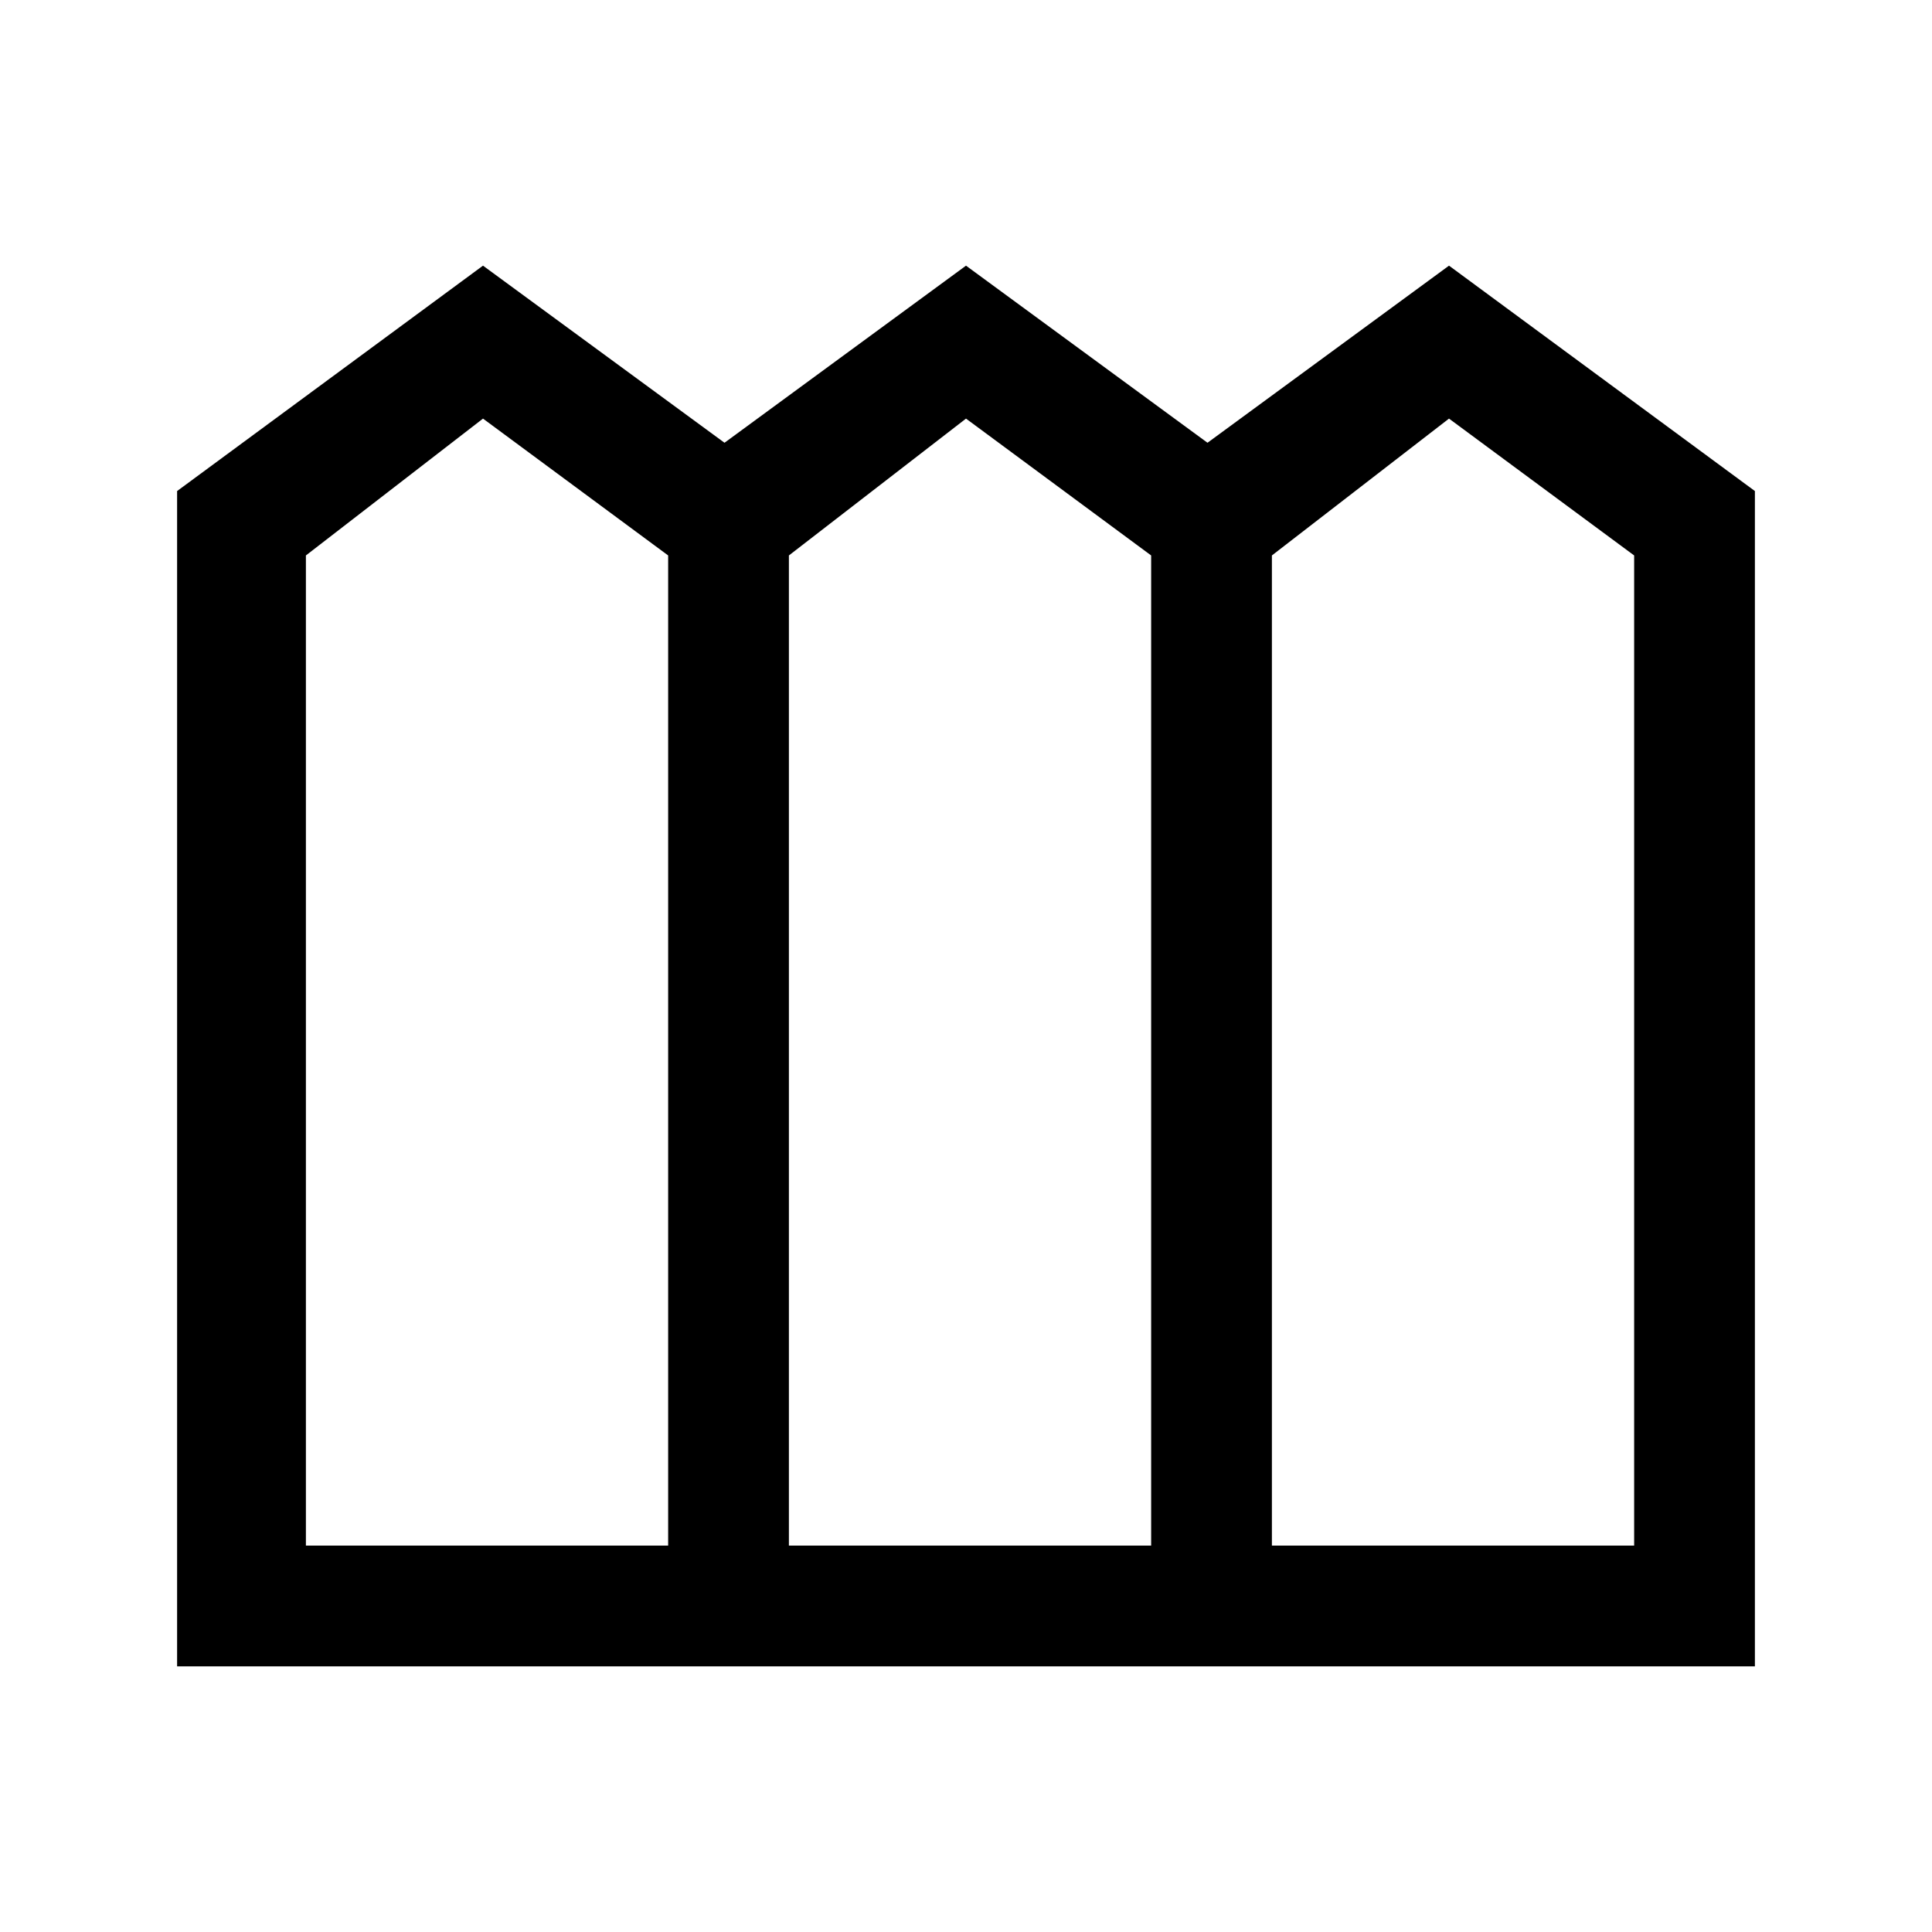
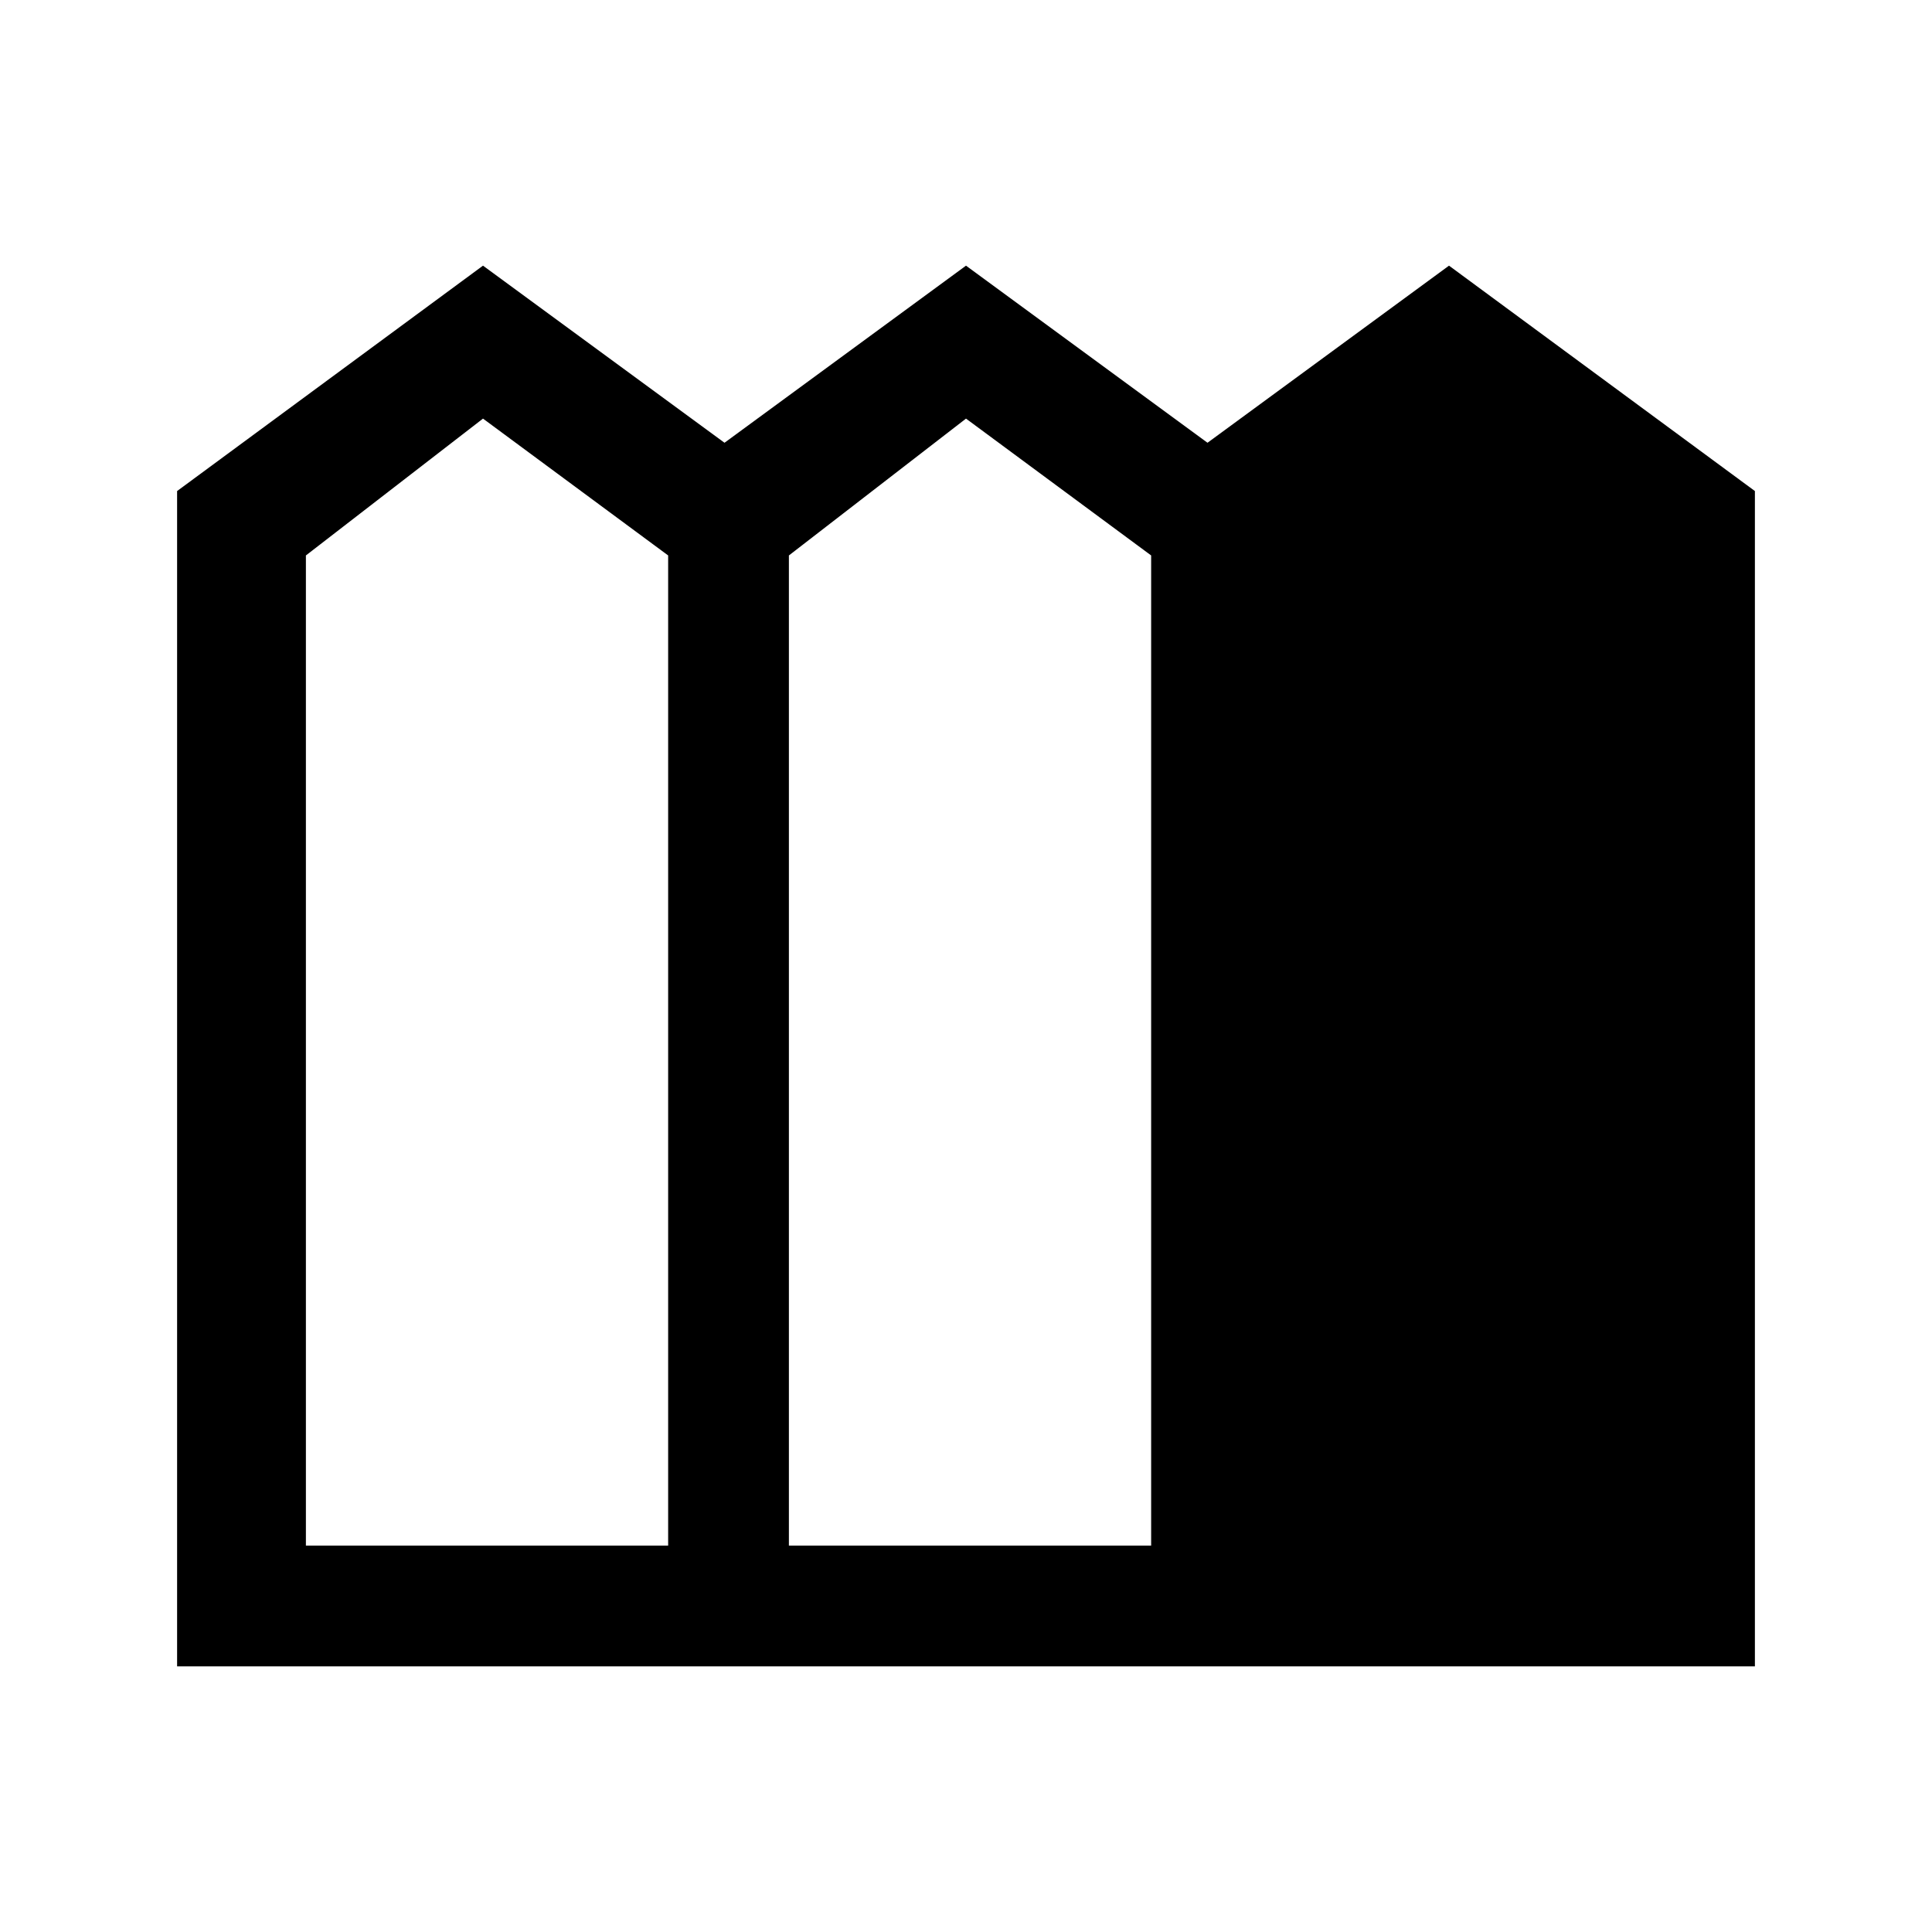
<svg xmlns="http://www.w3.org/2000/svg" version="1.1" id="Layer_1" x="0px" y="0px" viewBox="0 0 24 24" style="enable-background:new 0 0 24 24;" xml:space="preserve">
-   <path d="M2.2,20.8V6.1L6,3.3l3,2.2l3-2.2l3,2.2l3-2.2l3.8,2.8v14.6H2.2z M3.8,19.2h4.5V6.9L6,5.2L3.8,6.9V19.2z M9.8,19.2h4.5V6.9  L12,5.2L9.8,6.9V19.2z M15.8,19.2h4.5V6.9L18,5.2l-2.2,1.7V19.2z" />
+   <path d="M2.2,20.8V6.1L6,3.3l3,2.2l3-2.2l3,2.2l3-2.2l3.8,2.8v14.6H2.2z M3.8,19.2h4.5V6.9L6,5.2L3.8,6.9V19.2z M9.8,19.2h4.5V6.9  L12,5.2L9.8,6.9V19.2z h4.5V6.9L18,5.2l-2.2,1.7V19.2z" />
</svg>